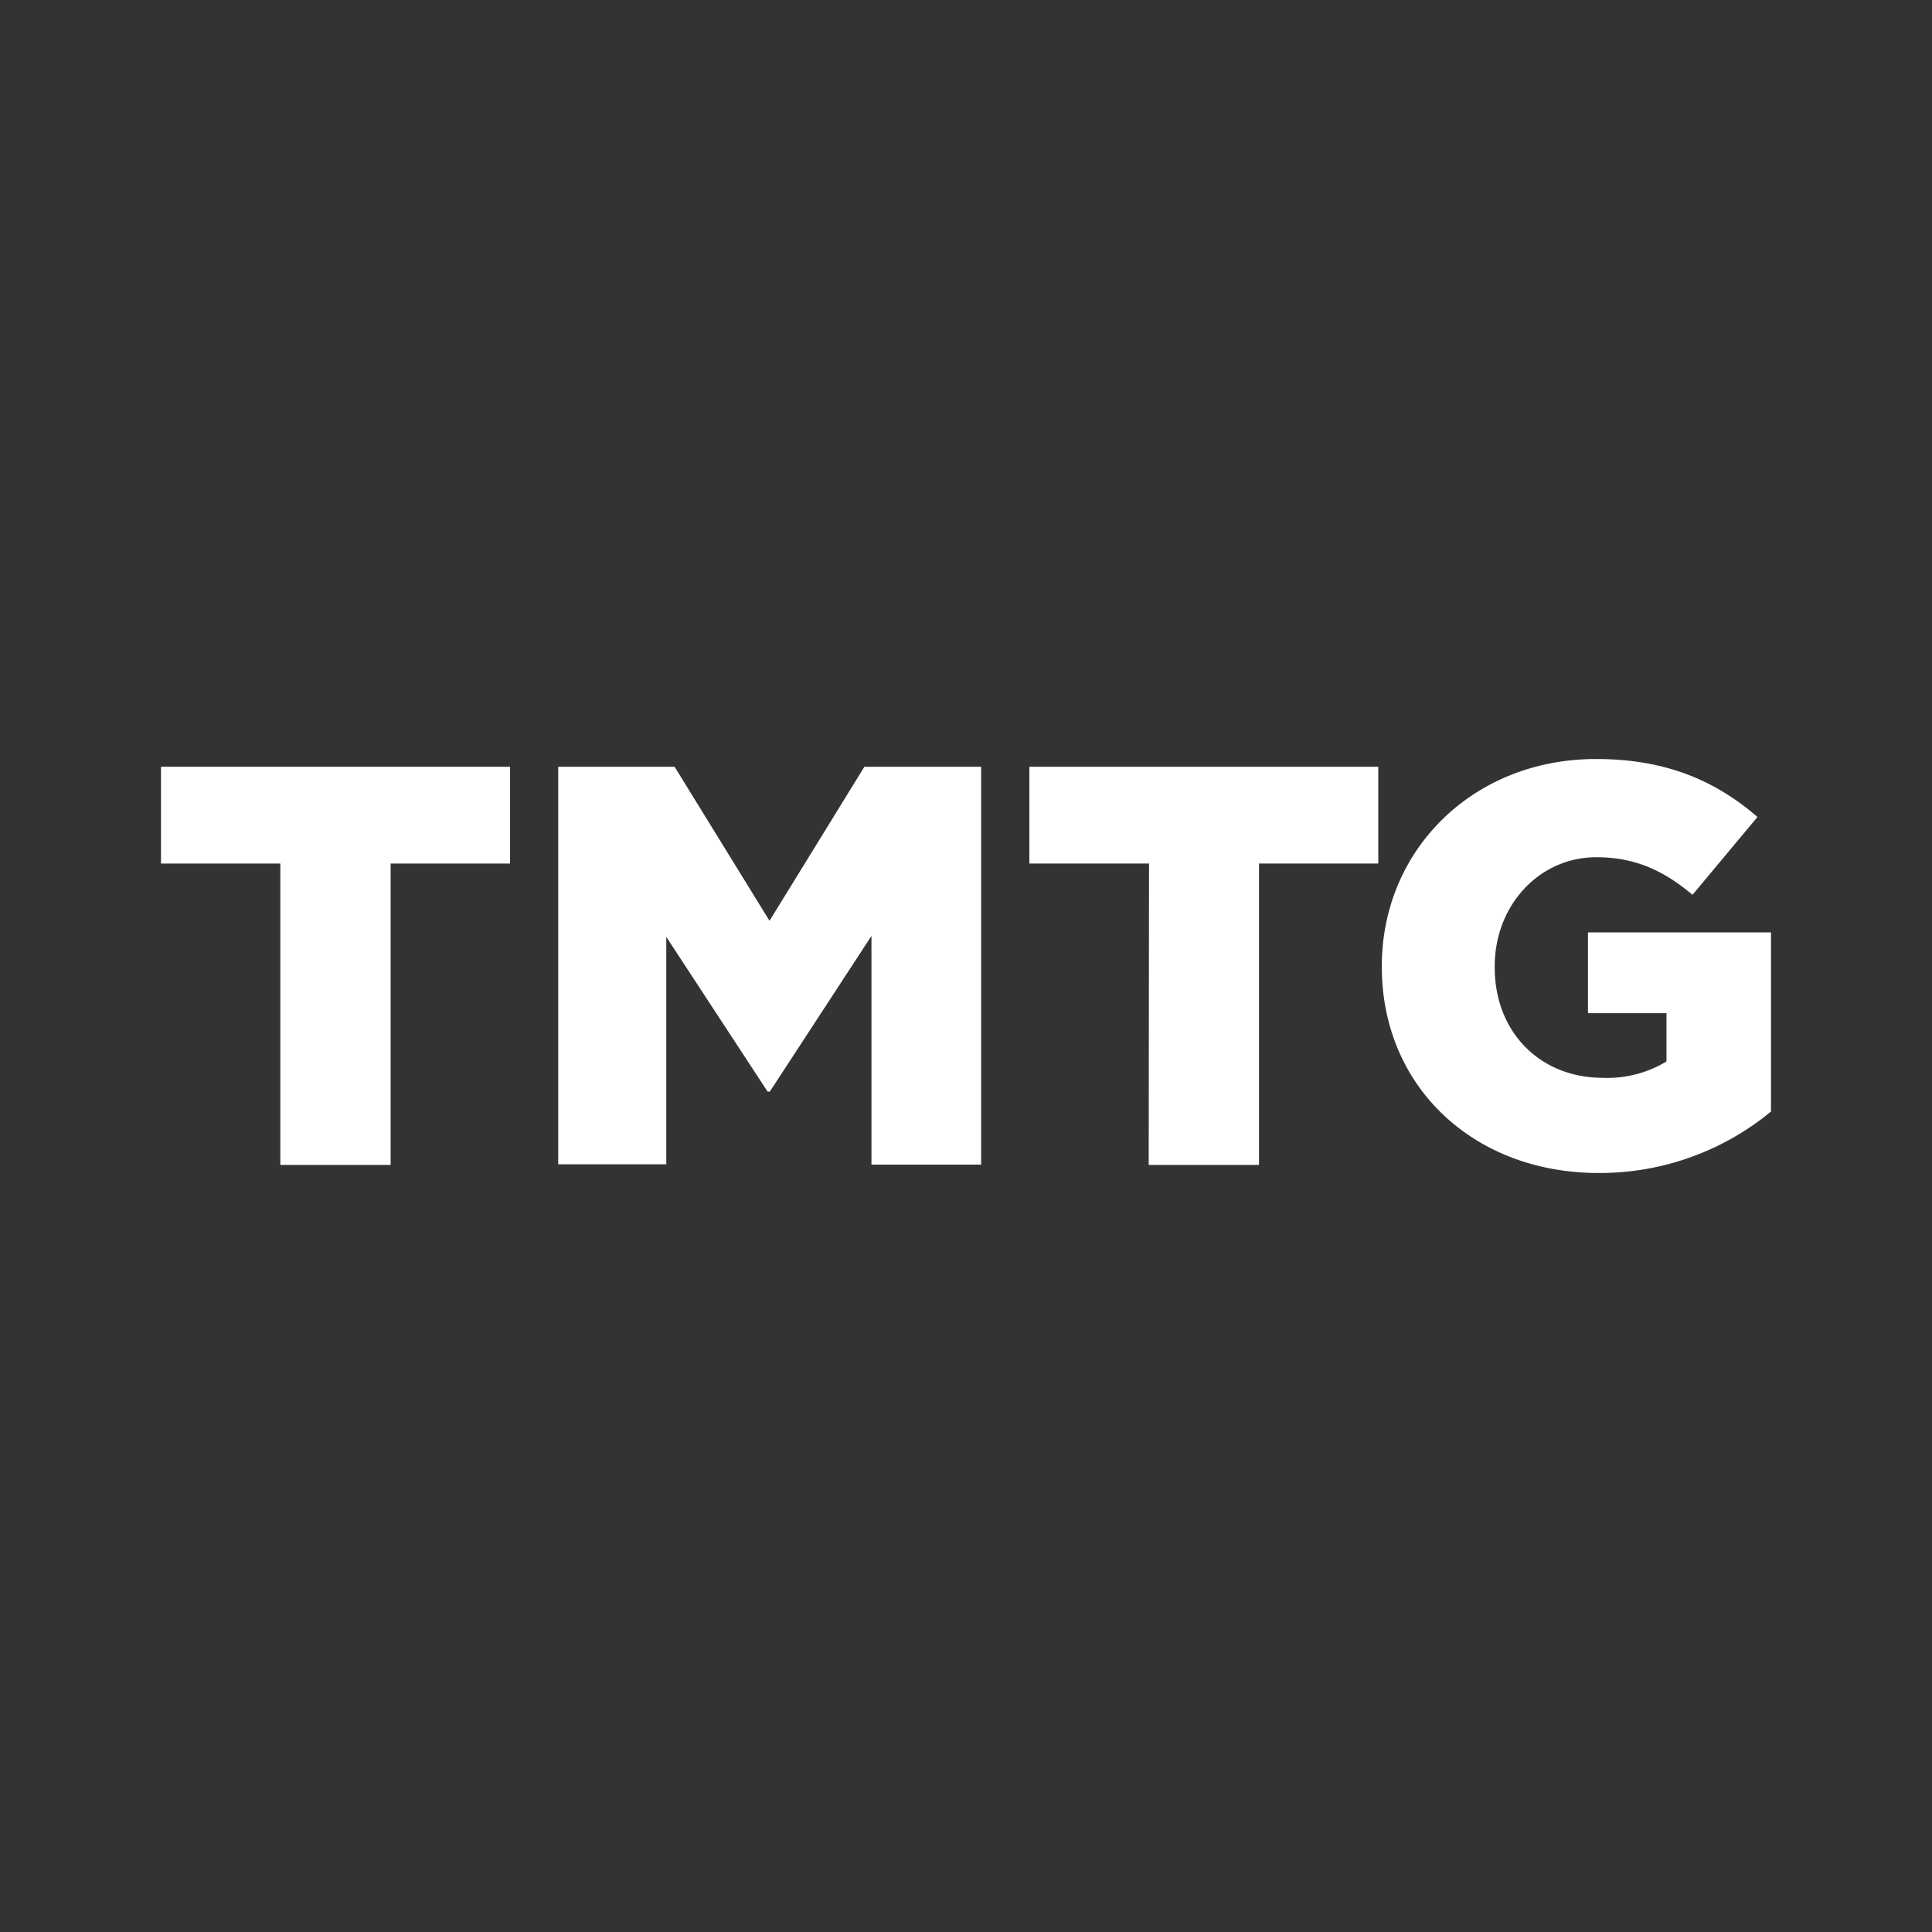
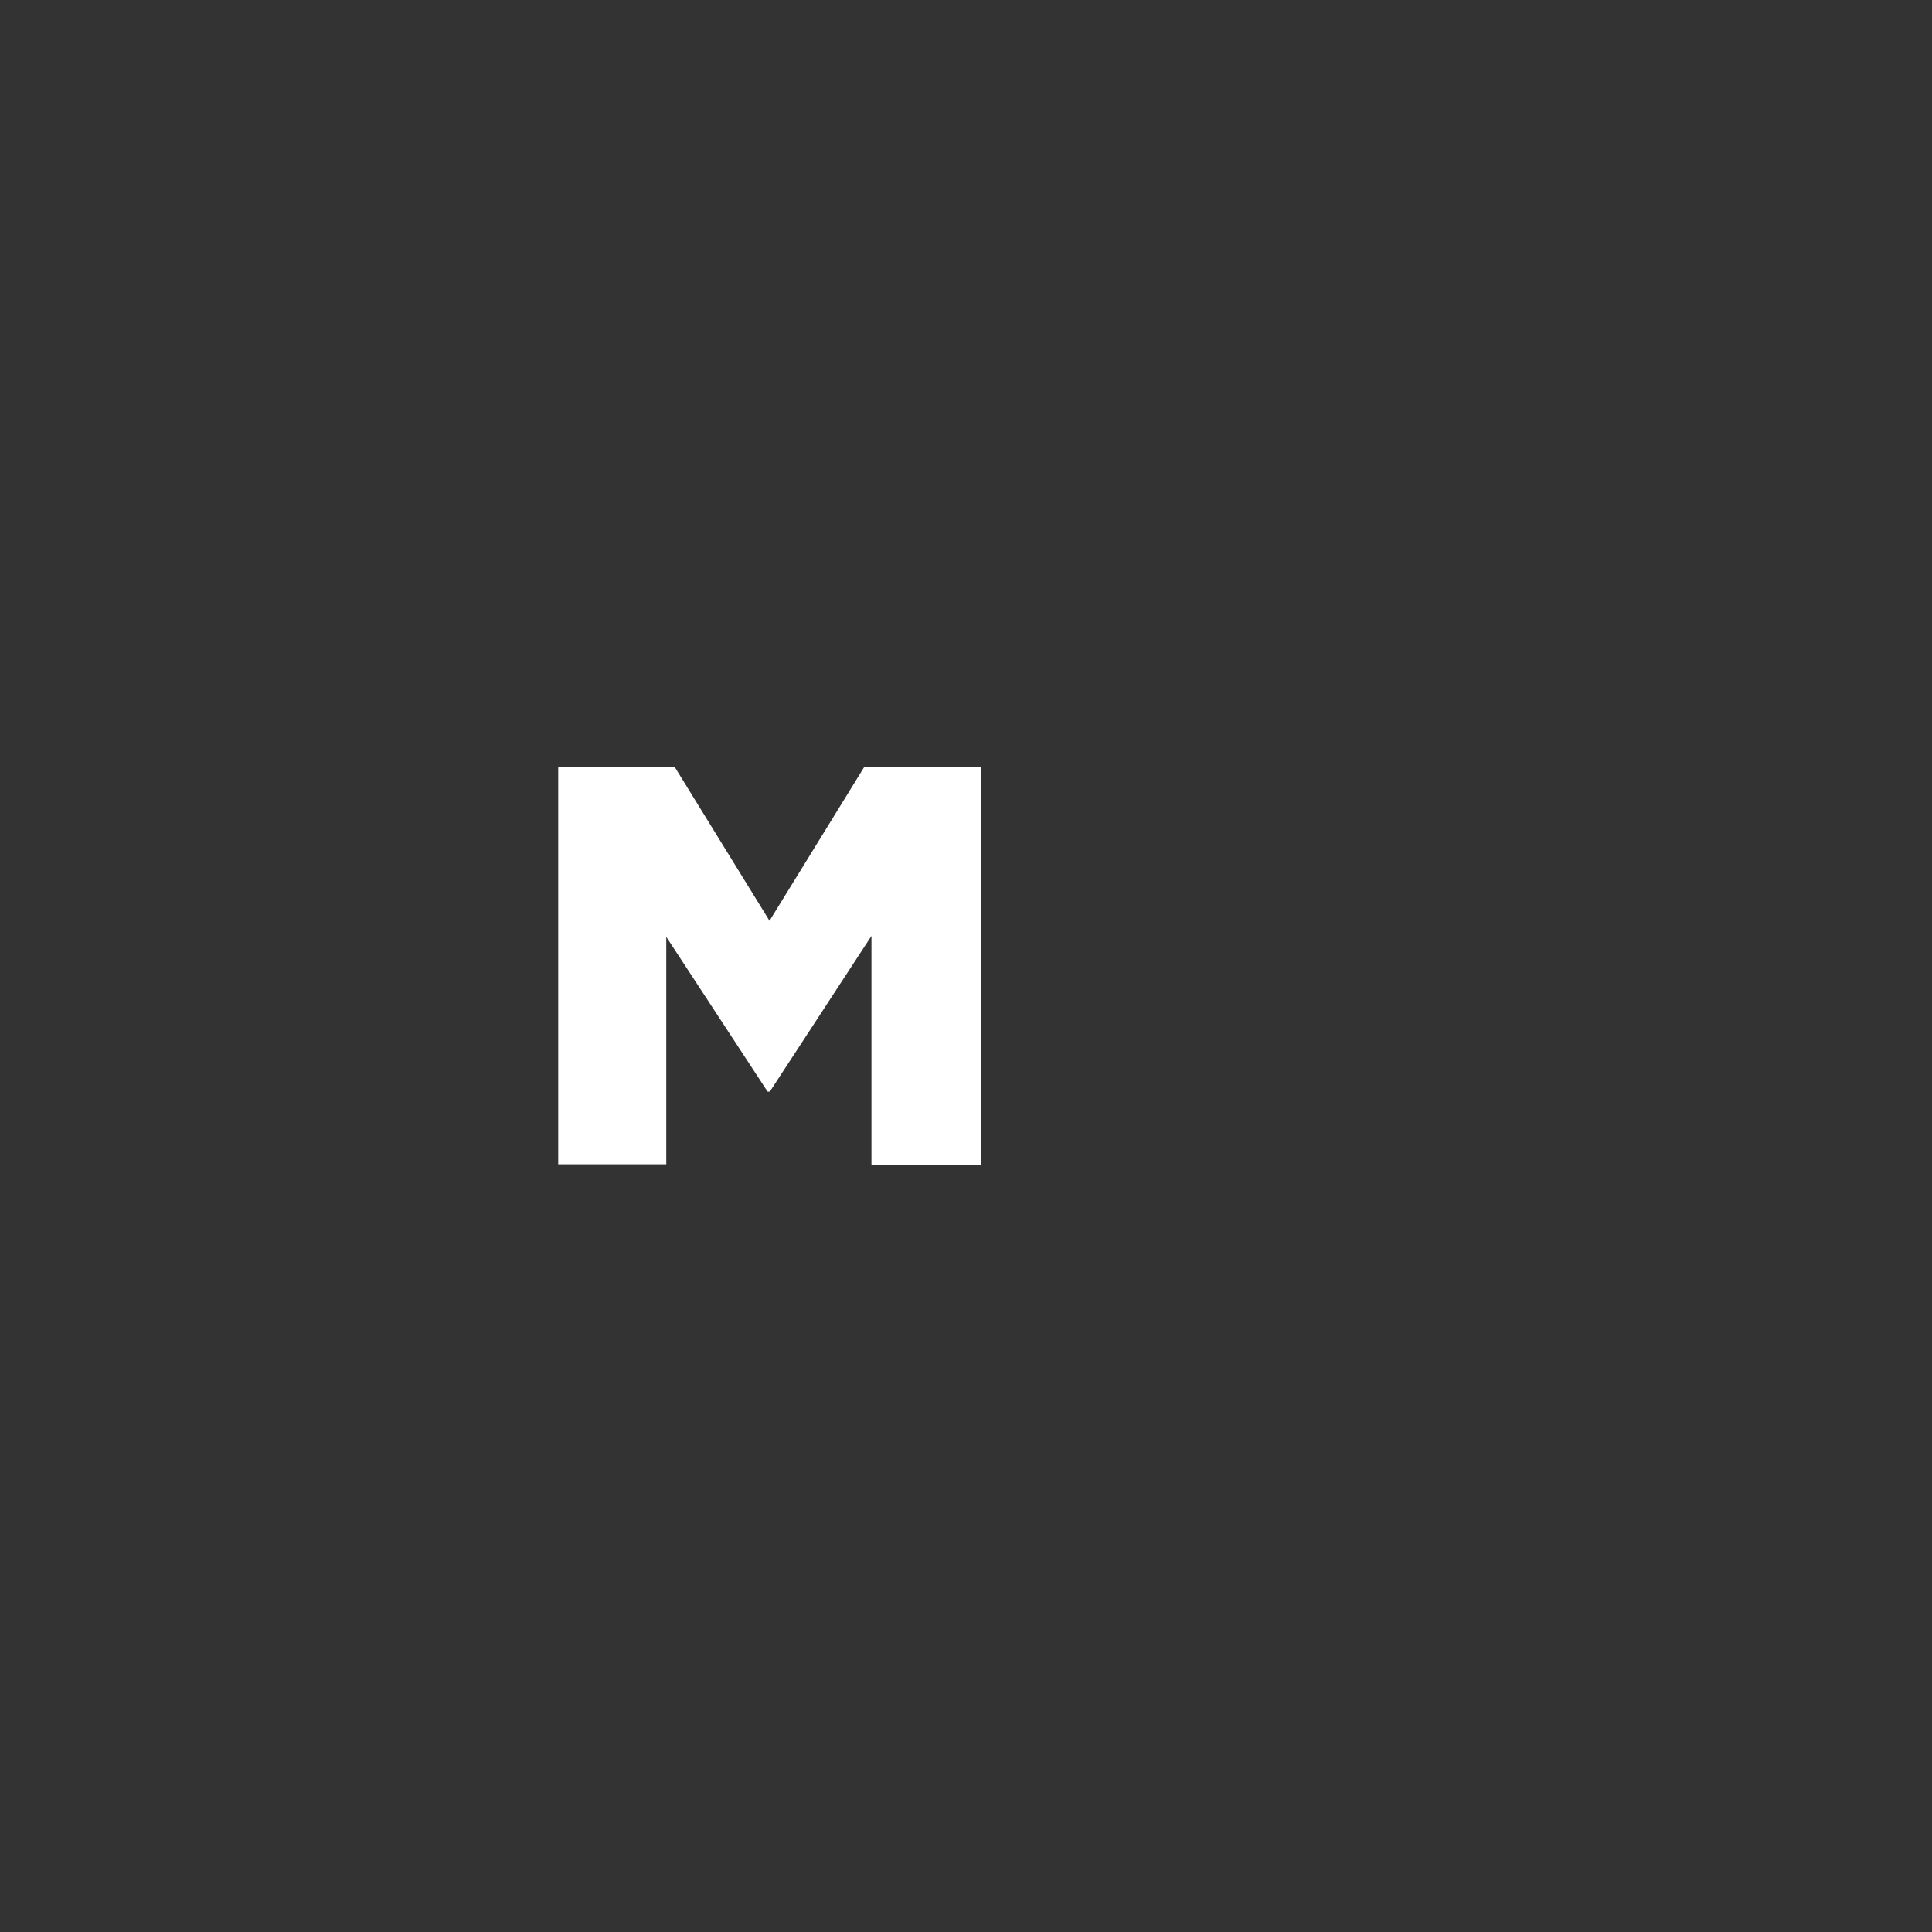
<svg xmlns="http://www.w3.org/2000/svg" id="Layer_1" data-name="Layer 1" viewBox="0 0 300 300">
  <rect x="0" y="0" width="300" height="300" fill="#333333" stroke="none" />
-   <path d="M247.83,117.86c10.84,0,18.53,3.35,25.07,9l-10.09,12.09c-4.39-3.7-8.83-5.84-14.93-5.84-8.89,0-15.78,7.49-15.78,16.92v.2c0,10,7,17.13,16.78,17.13a17.67,17.67,0,0,0,9.89-2.54v-7.49H246.58V144.78H275V172.6a41.77,41.77,0,0,1-26.82,9.54c-19.22,0-33.61-13.29-33.61-32V150C214.57,132,228.71,117.86,247.83,117.86Z" fill="#fff" />
-   <polygon points="79.19 119.06 79.19 134.09 60.66 134.09 60.66 180.89 43.53 180.89 43.53 134.09 25 134.09 25 119.06 79.19 119.06" fill="#fff" />
-   <polygon points="214.02 119.06 214.02 134.09 195.5 134.09 195.5 180.89 178.37 180.89 178.42 134.09 159.84 134.09 159.84 119.06 214.02 119.06" fill="#fff" />
  <polygon points="104.75 119.06 119.49 142.98 134.22 119.06 152.35 119.06 152.35 180.84 135.32 180.84 135.32 145.33 119.54 169.5 119.19 169.5 103.46 145.48 103.46 180.79 86.68 180.79 86.68 119.06 104.75 119.06" fill="#fff" />
</svg>